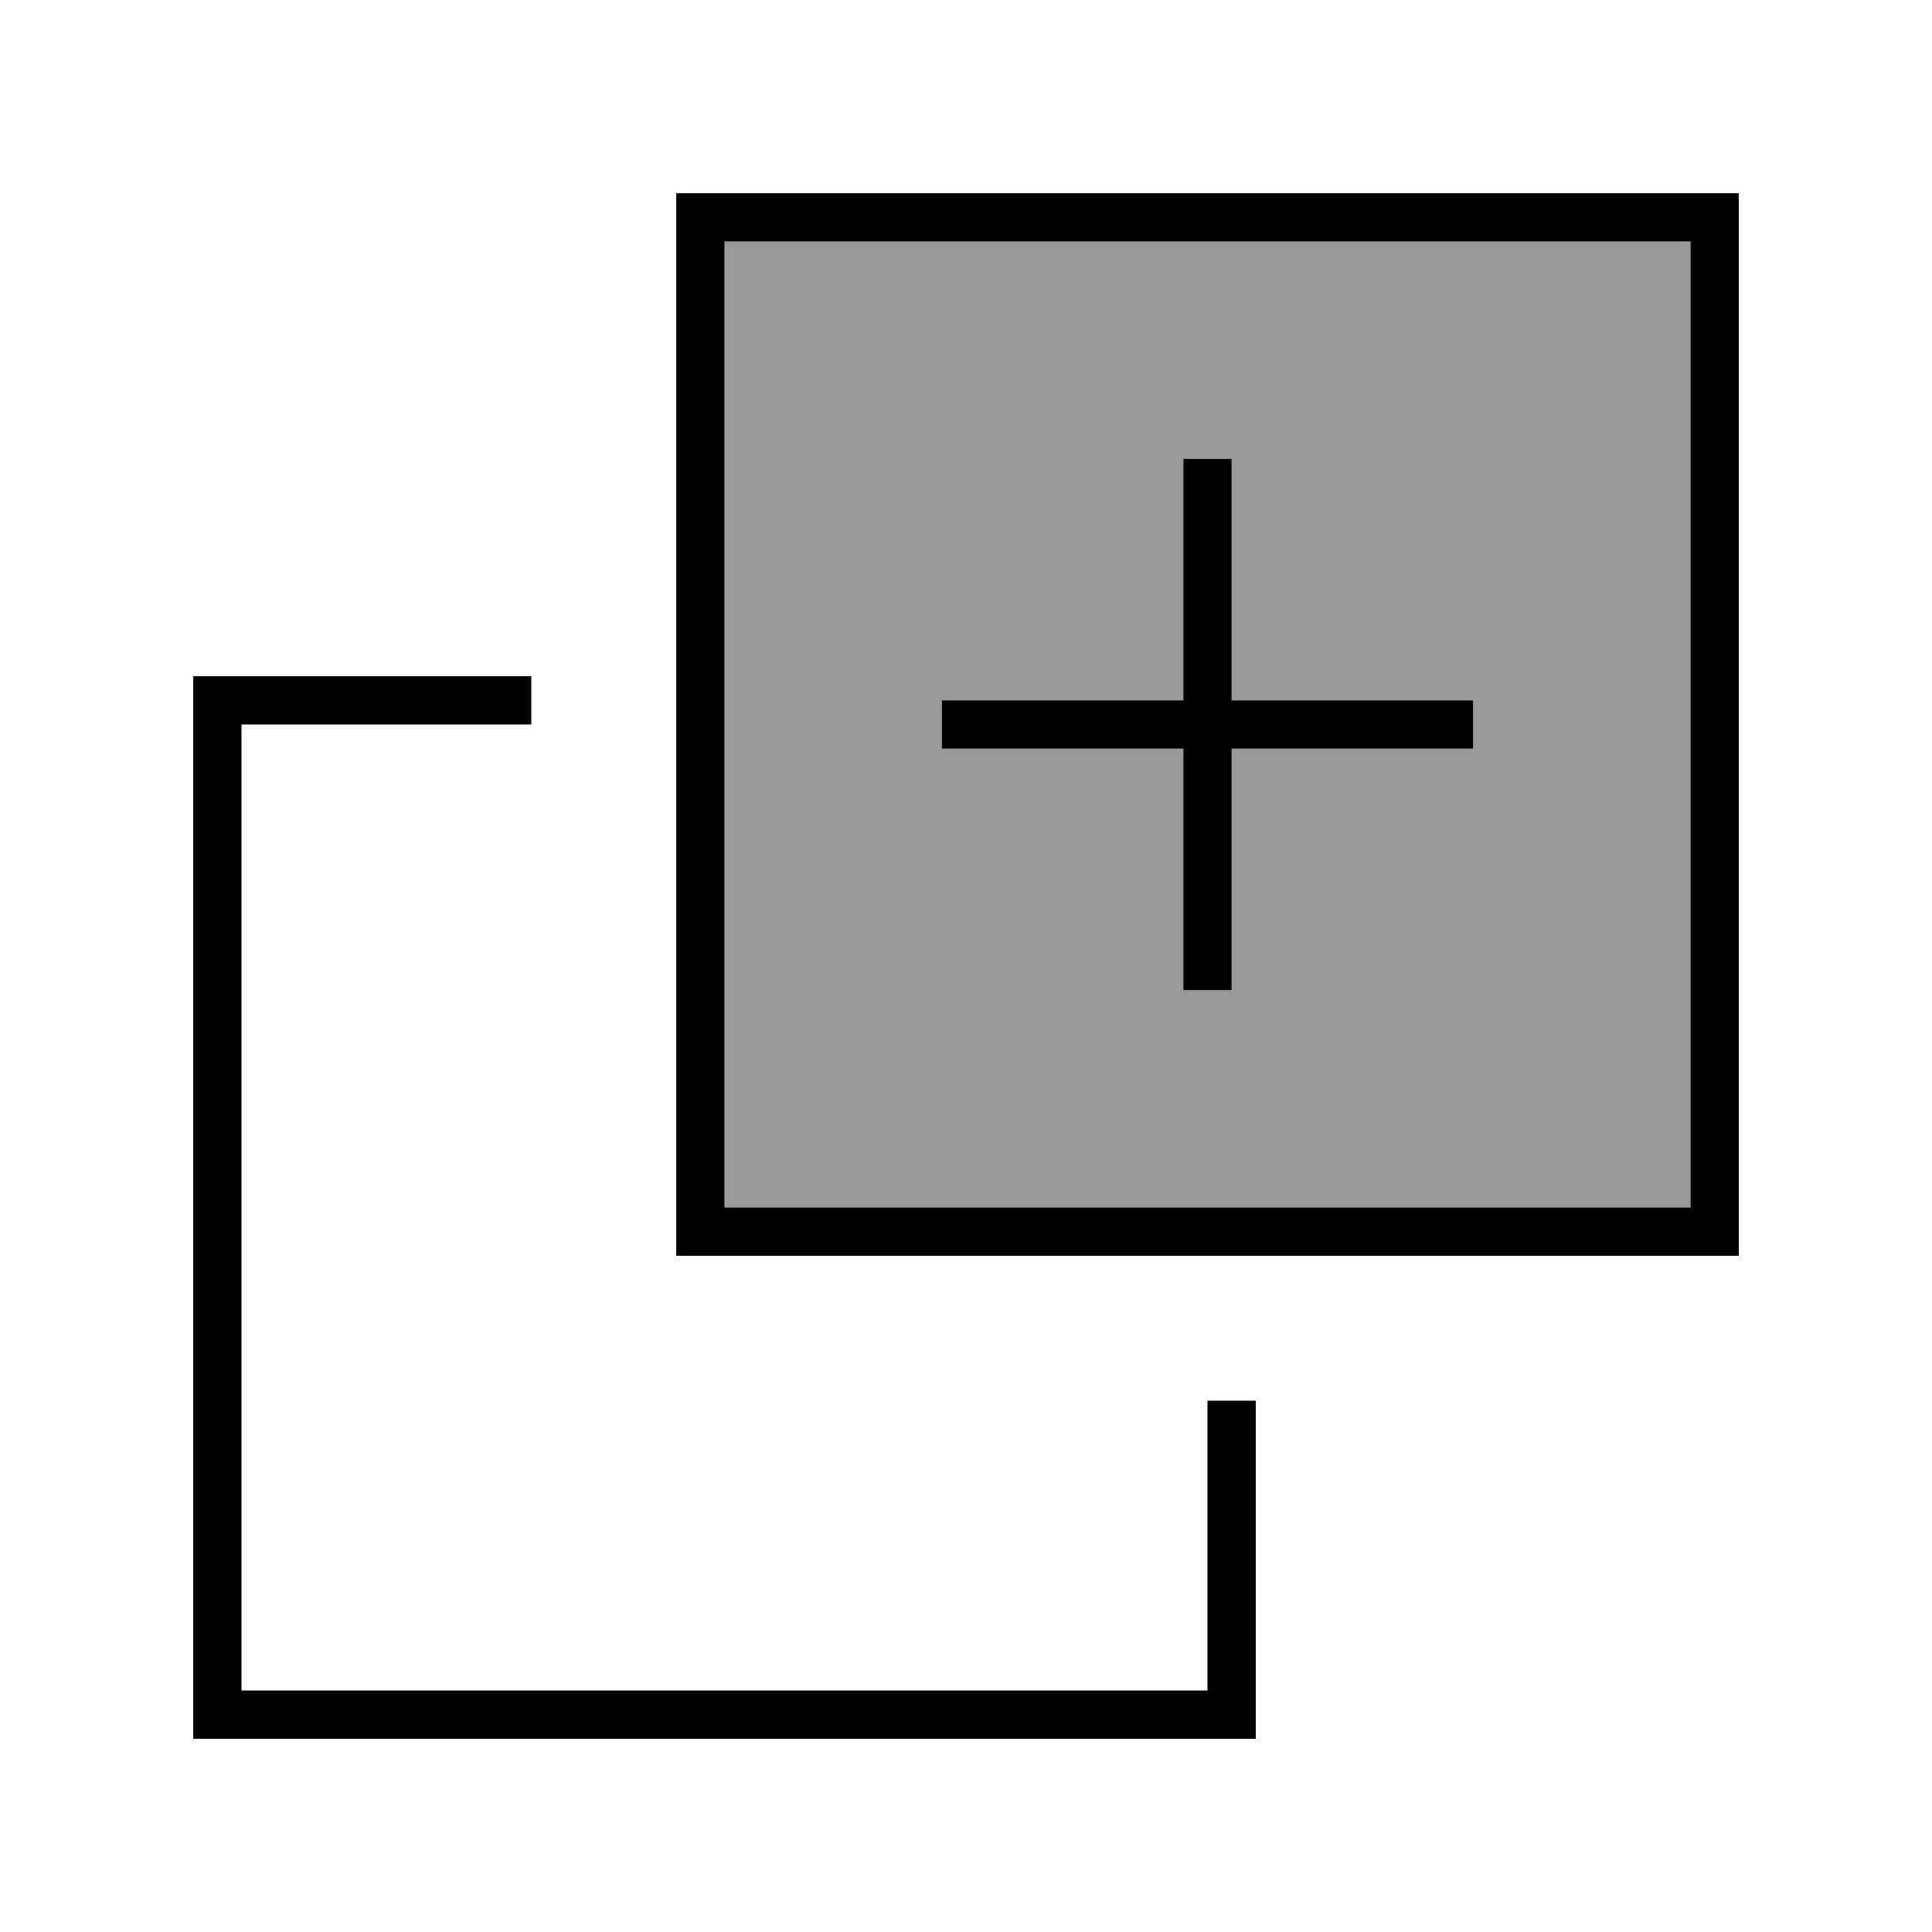
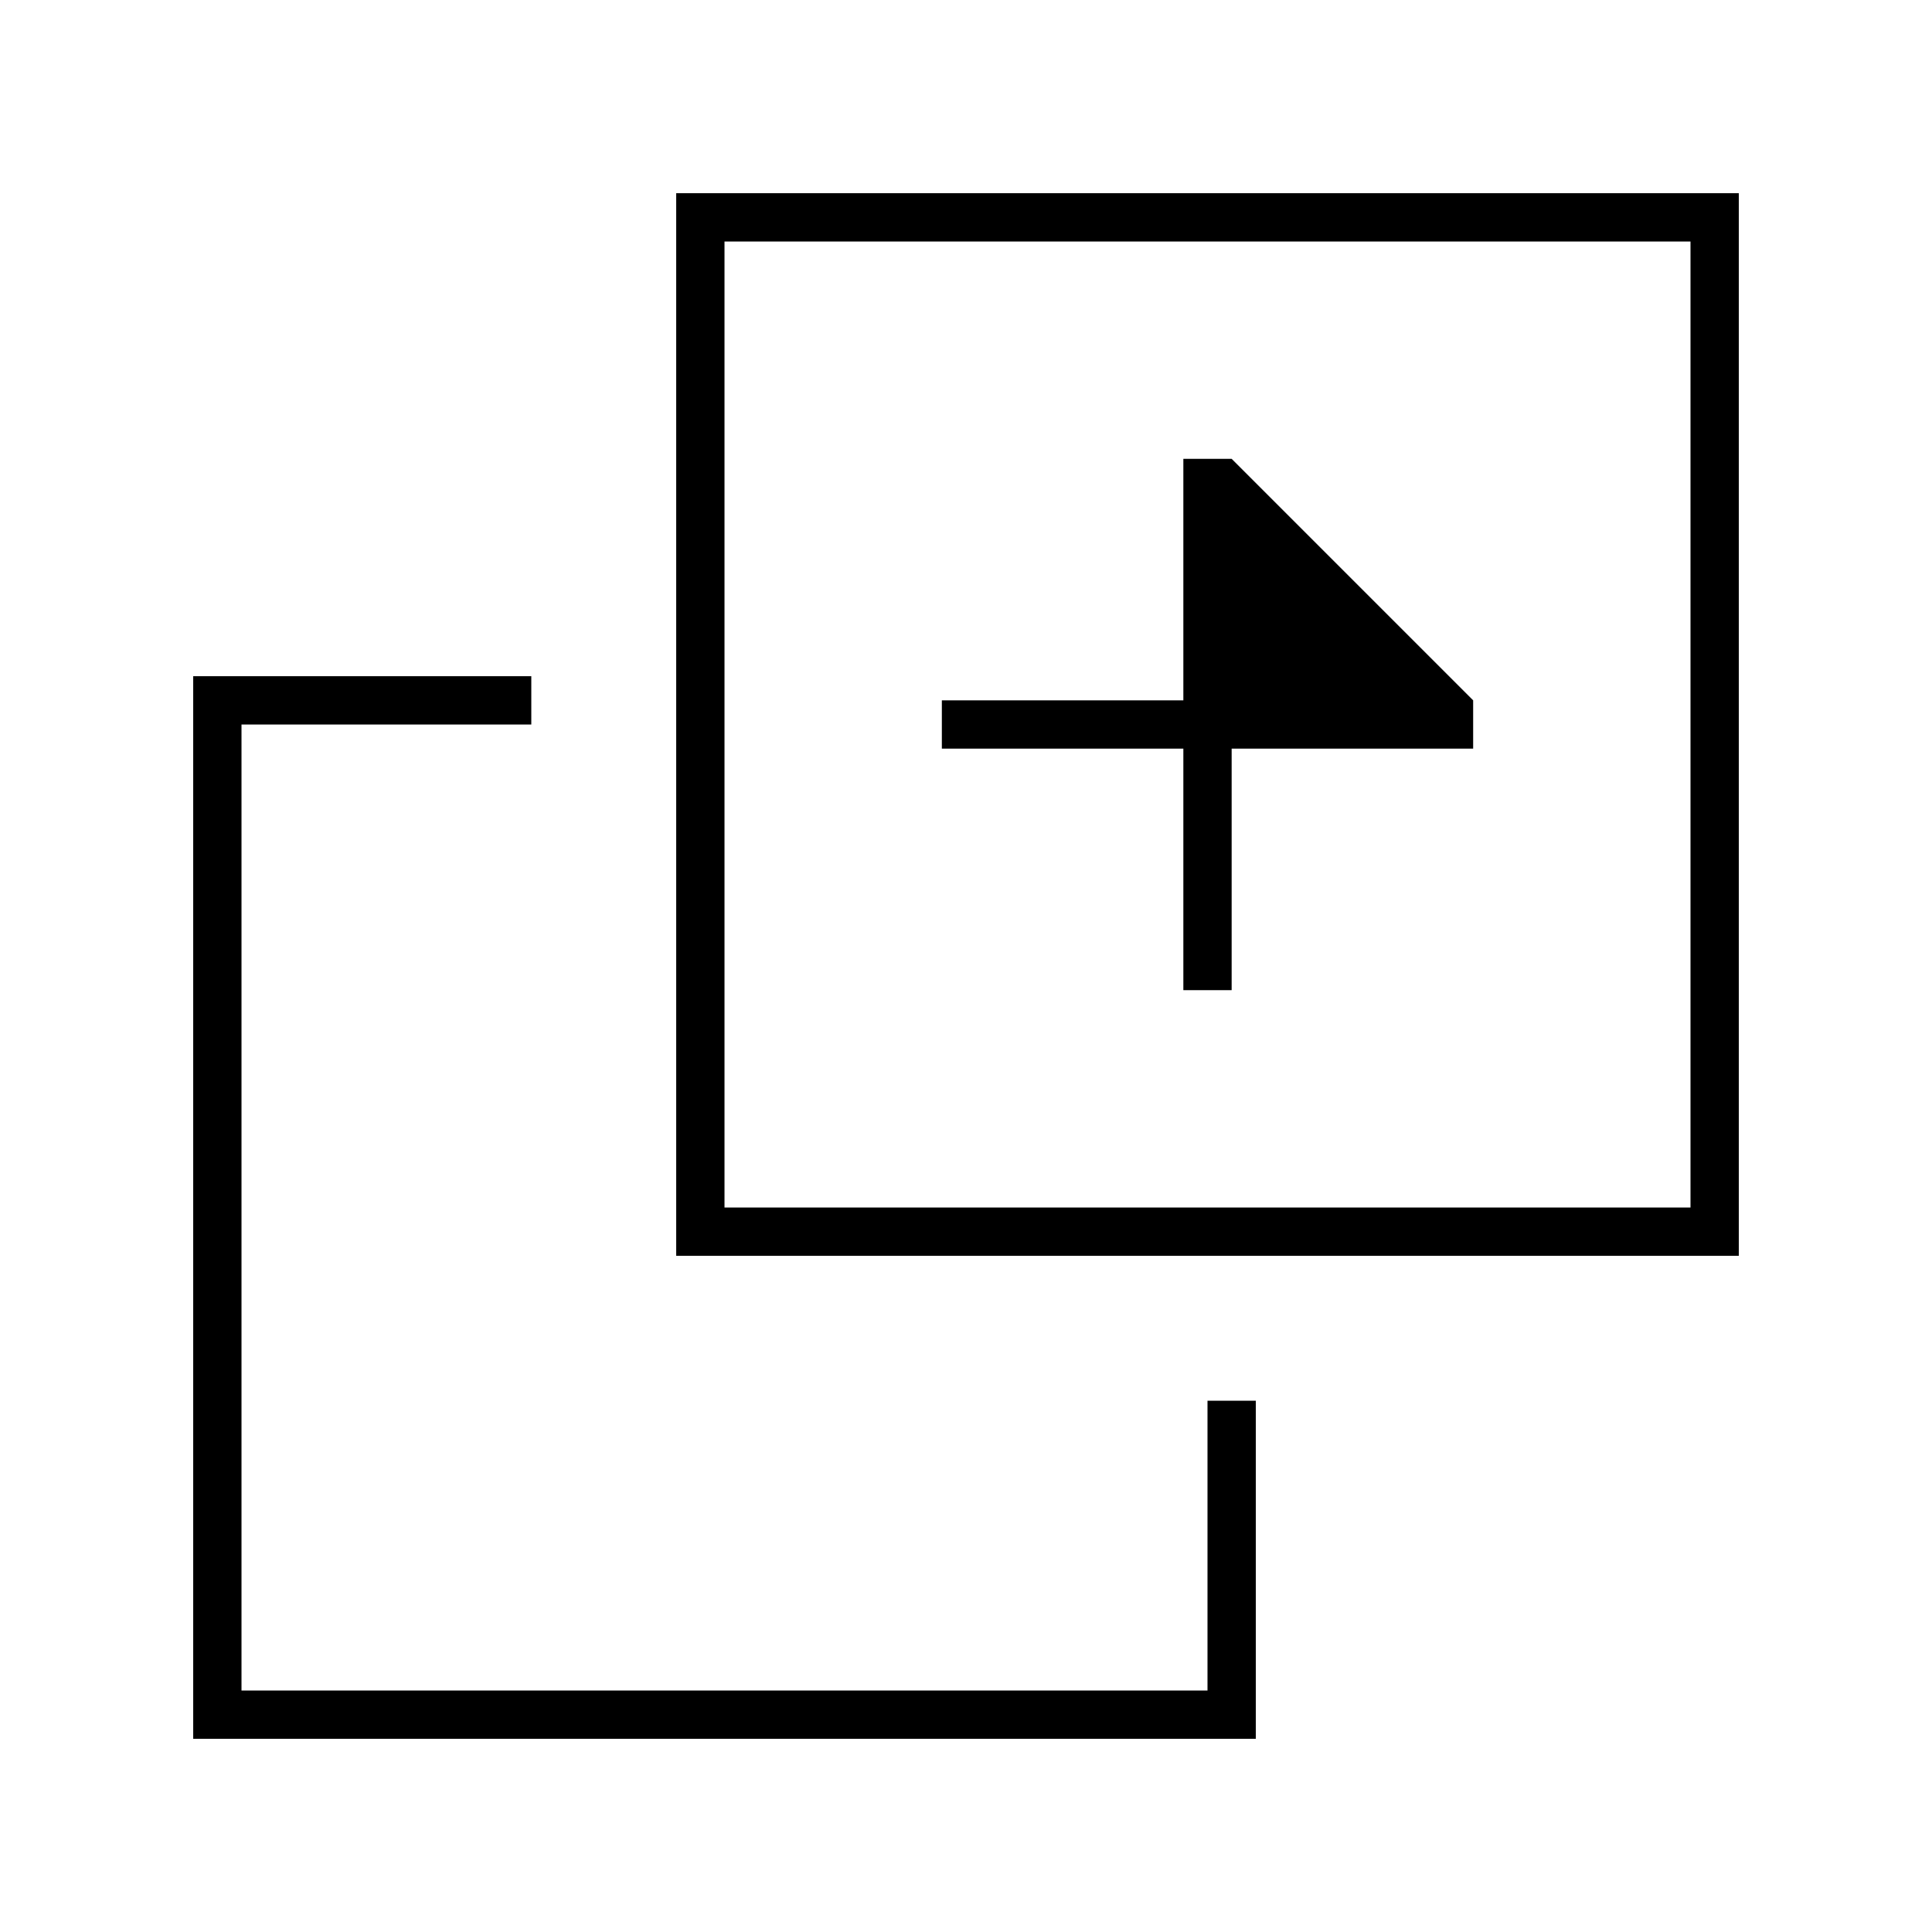
<svg xmlns="http://www.w3.org/2000/svg" viewBox="0 0 640 640">
-   <path opacity=".4" fill="currentColor" d="M240 80L240 400L560 400L560 80L240 80zM312 232L392 232L392 152L408 152L408 232L488 232L488 248L408 248L408 328L392 328L392 248L312 248L312 232z" />
-   <path fill="currentColor" d="M80 240L80 560L400 560L400 464L416 464L416 576L64 576L64 224L176 224L176 240L80 240zM240 416L224 416L224 64L576 64L576 416L240 416zM560 400L560 80L240 80L240 400L560 400zM392 328L392 248L312 248L312 232L392 232L392 152L408 152L408 232L488 232L488 248L408 248L408 328L392 328z" />
+   <path fill="currentColor" d="M80 240L80 560L400 560L400 464L416 464L416 576L64 576L64 224L176 224L176 240L80 240zM240 416L224 416L224 64L576 64L576 416L240 416zM560 400L560 80L240 80L240 400L560 400zM392 328L392 248L312 248L312 232L392 232L392 152L408 152L488 232L488 248L408 248L408 328L392 328z" />
</svg>